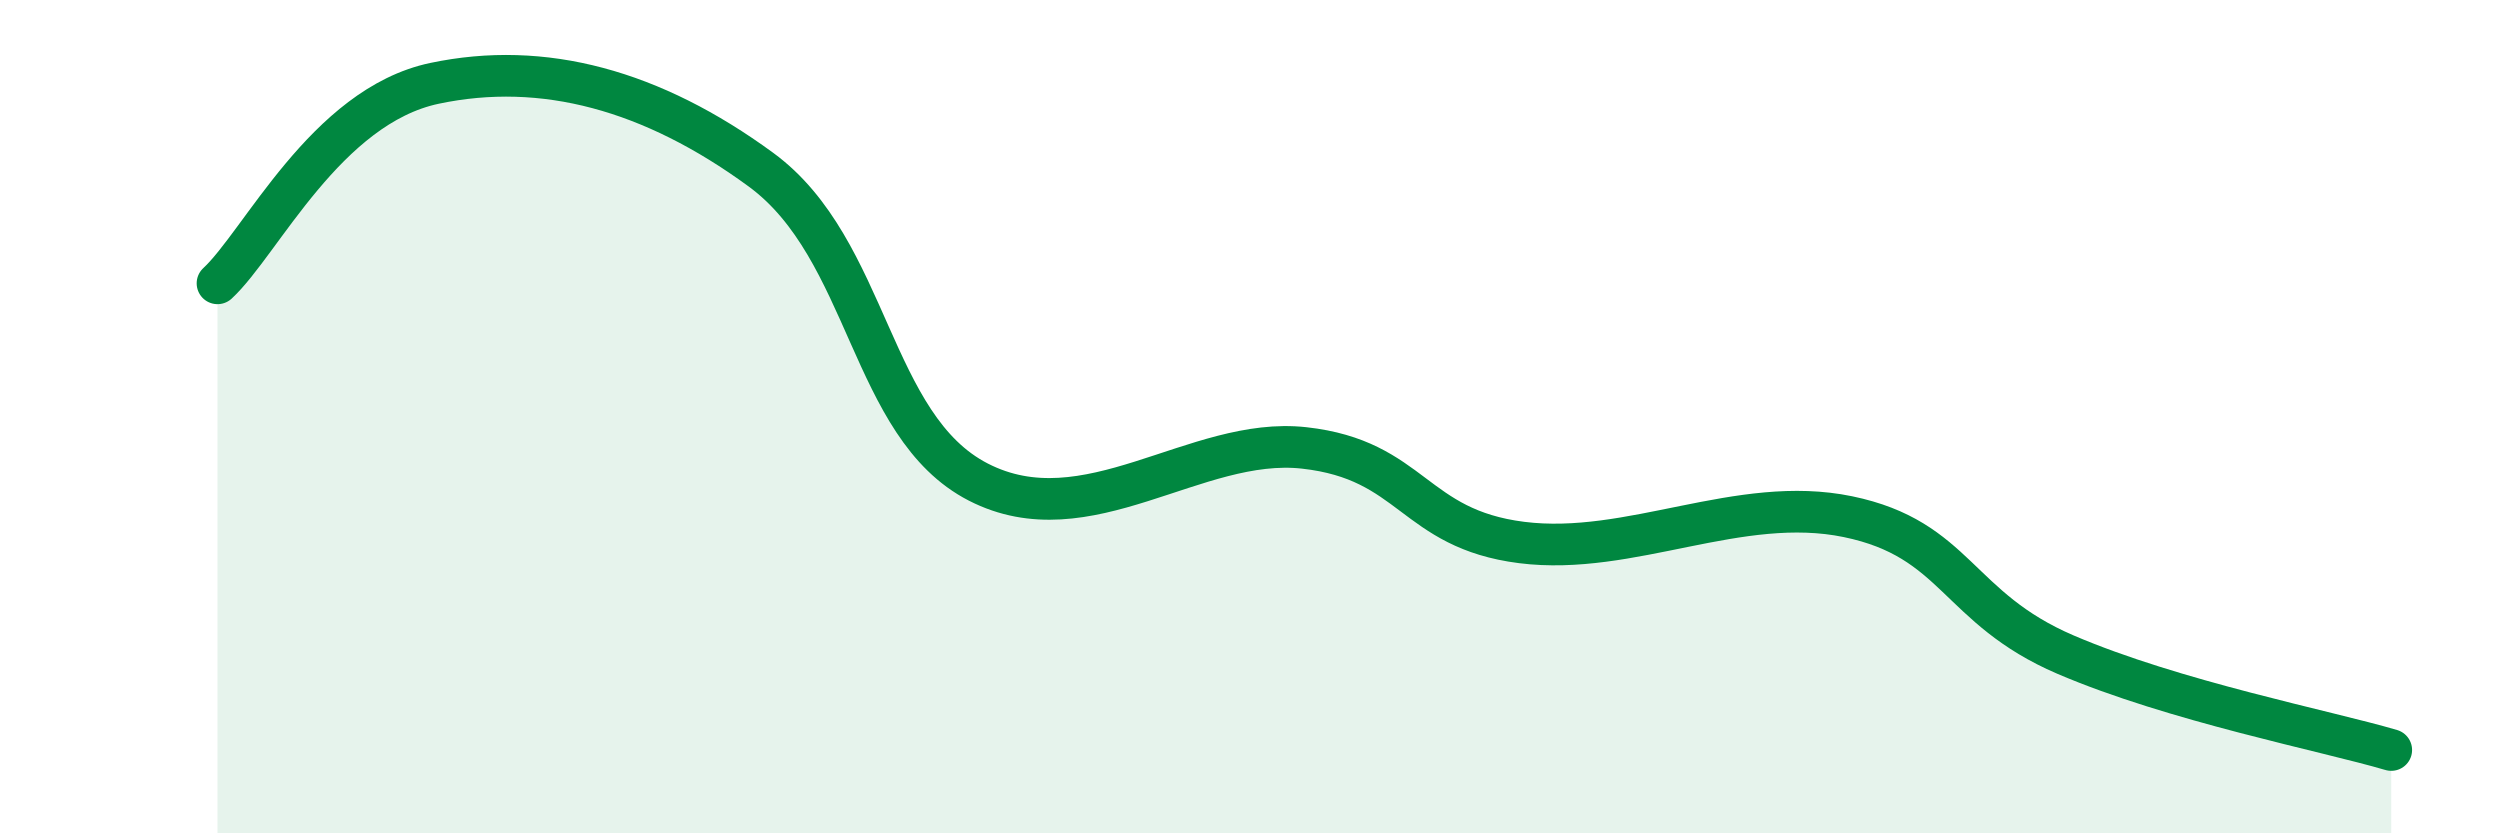
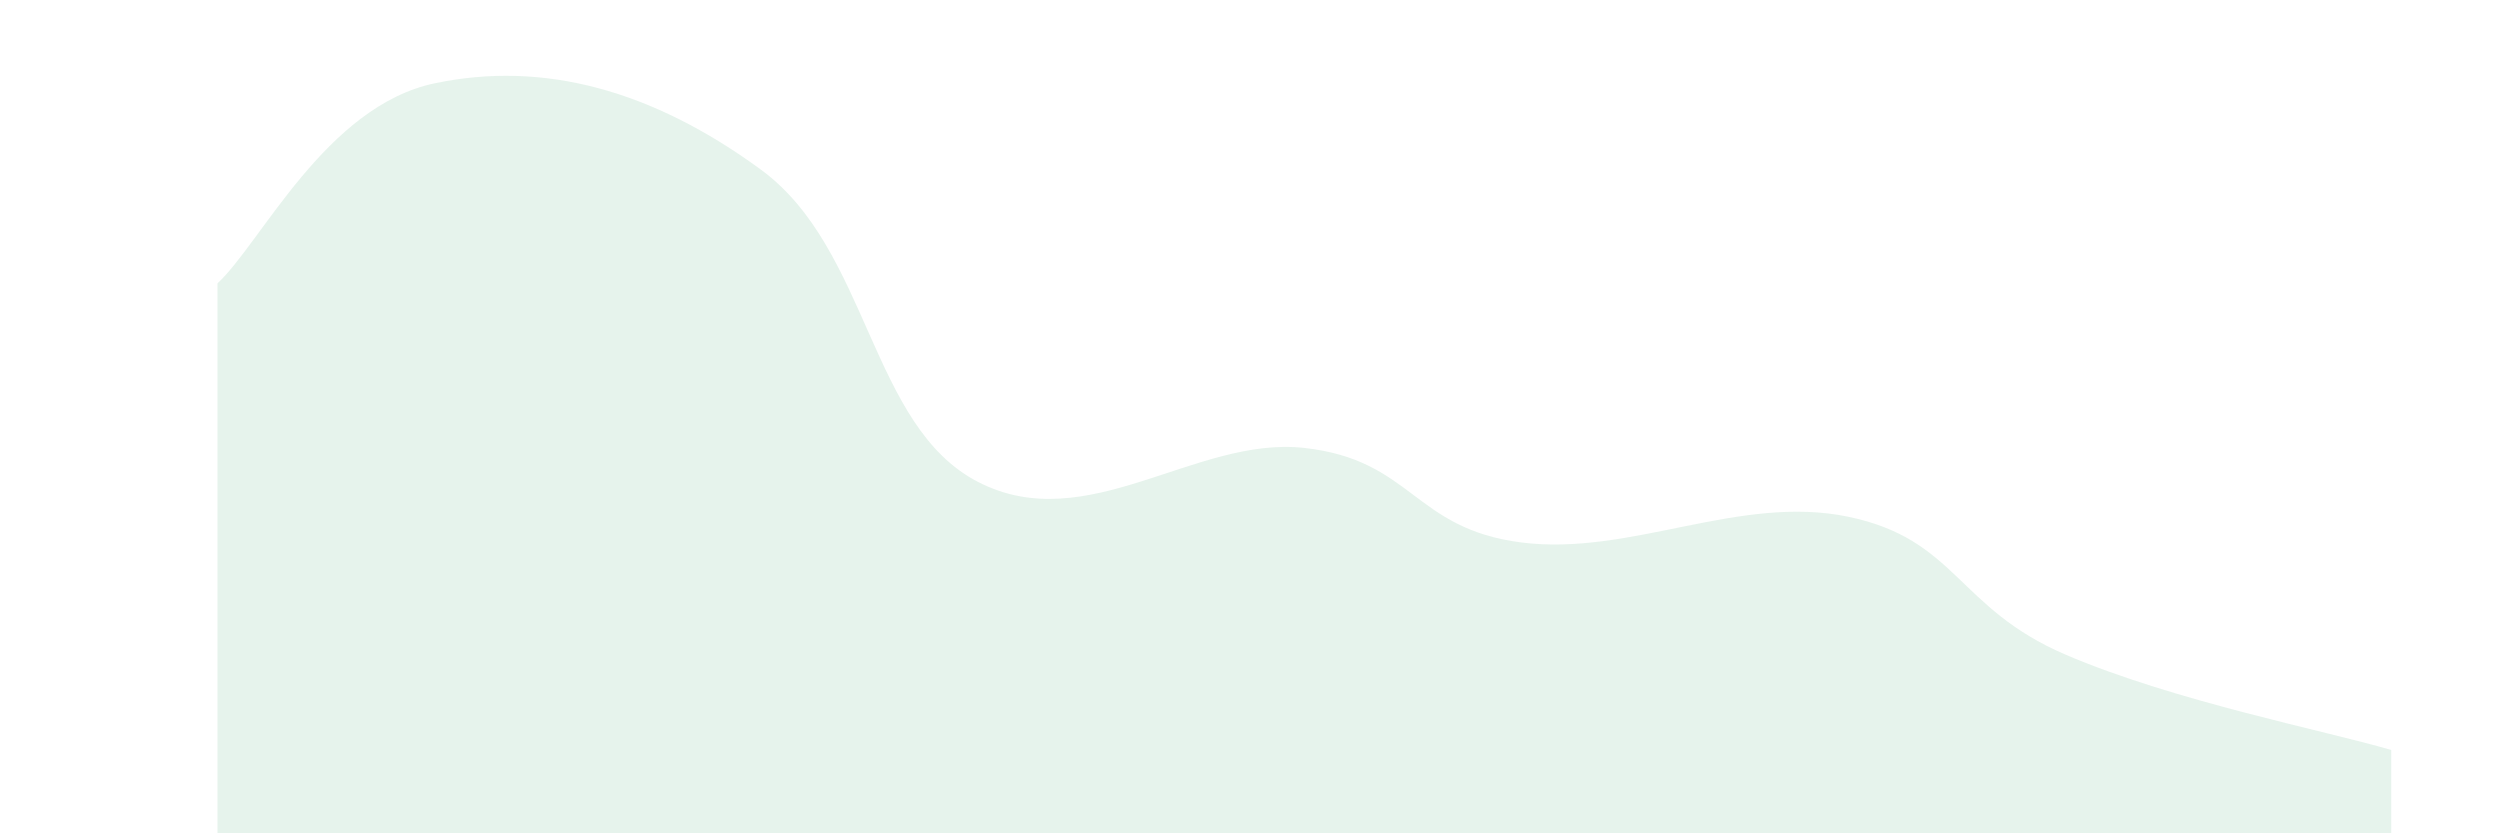
<svg xmlns="http://www.w3.org/2000/svg" width="60" height="20" viewBox="0 0 60 20">
  <path d="M 5.22,6.8 C 6.26,5.84 7.82,2.55 10.43,2 C 13.04,1.45 15.65,2.16 18.26,4.07 C 20.87,5.98 20.87,10.23 23.48,11.57 C 26.09,12.91 28.69,10.46 31.3,10.75 C 33.91,11.04 33.91,12.69 36.52,13.02 C 39.13,13.35 41.74,11.86 44.35,12.4 C 46.96,12.94 46.96,14.59 49.57,15.71 C 52.18,16.83 55.83,17.54 57.39,18L57.39 20L5.22 20Z" fill="#008740" opacity="0.1" stroke-linecap="round" stroke-linejoin="round" />
-   <path d="M 5.22,6.8 C 6.26,5.84 7.82,2.55 10.43,2 C 13.04,1.45 15.65,2.16 18.26,4.07 C 20.87,5.98 20.87,10.23 23.48,11.57 C 26.09,12.91 28.69,10.46 31.3,10.75 C 33.91,11.04 33.91,12.69 36.52,13.02 C 39.13,13.35 41.74,11.86 44.35,12.4 C 46.96,12.94 46.96,14.59 49.57,15.71 C 52.18,16.83 55.83,17.54 57.39,18" stroke="#008740" stroke-width="1" fill="none" stroke-linecap="round" stroke-linejoin="round" />
</svg>